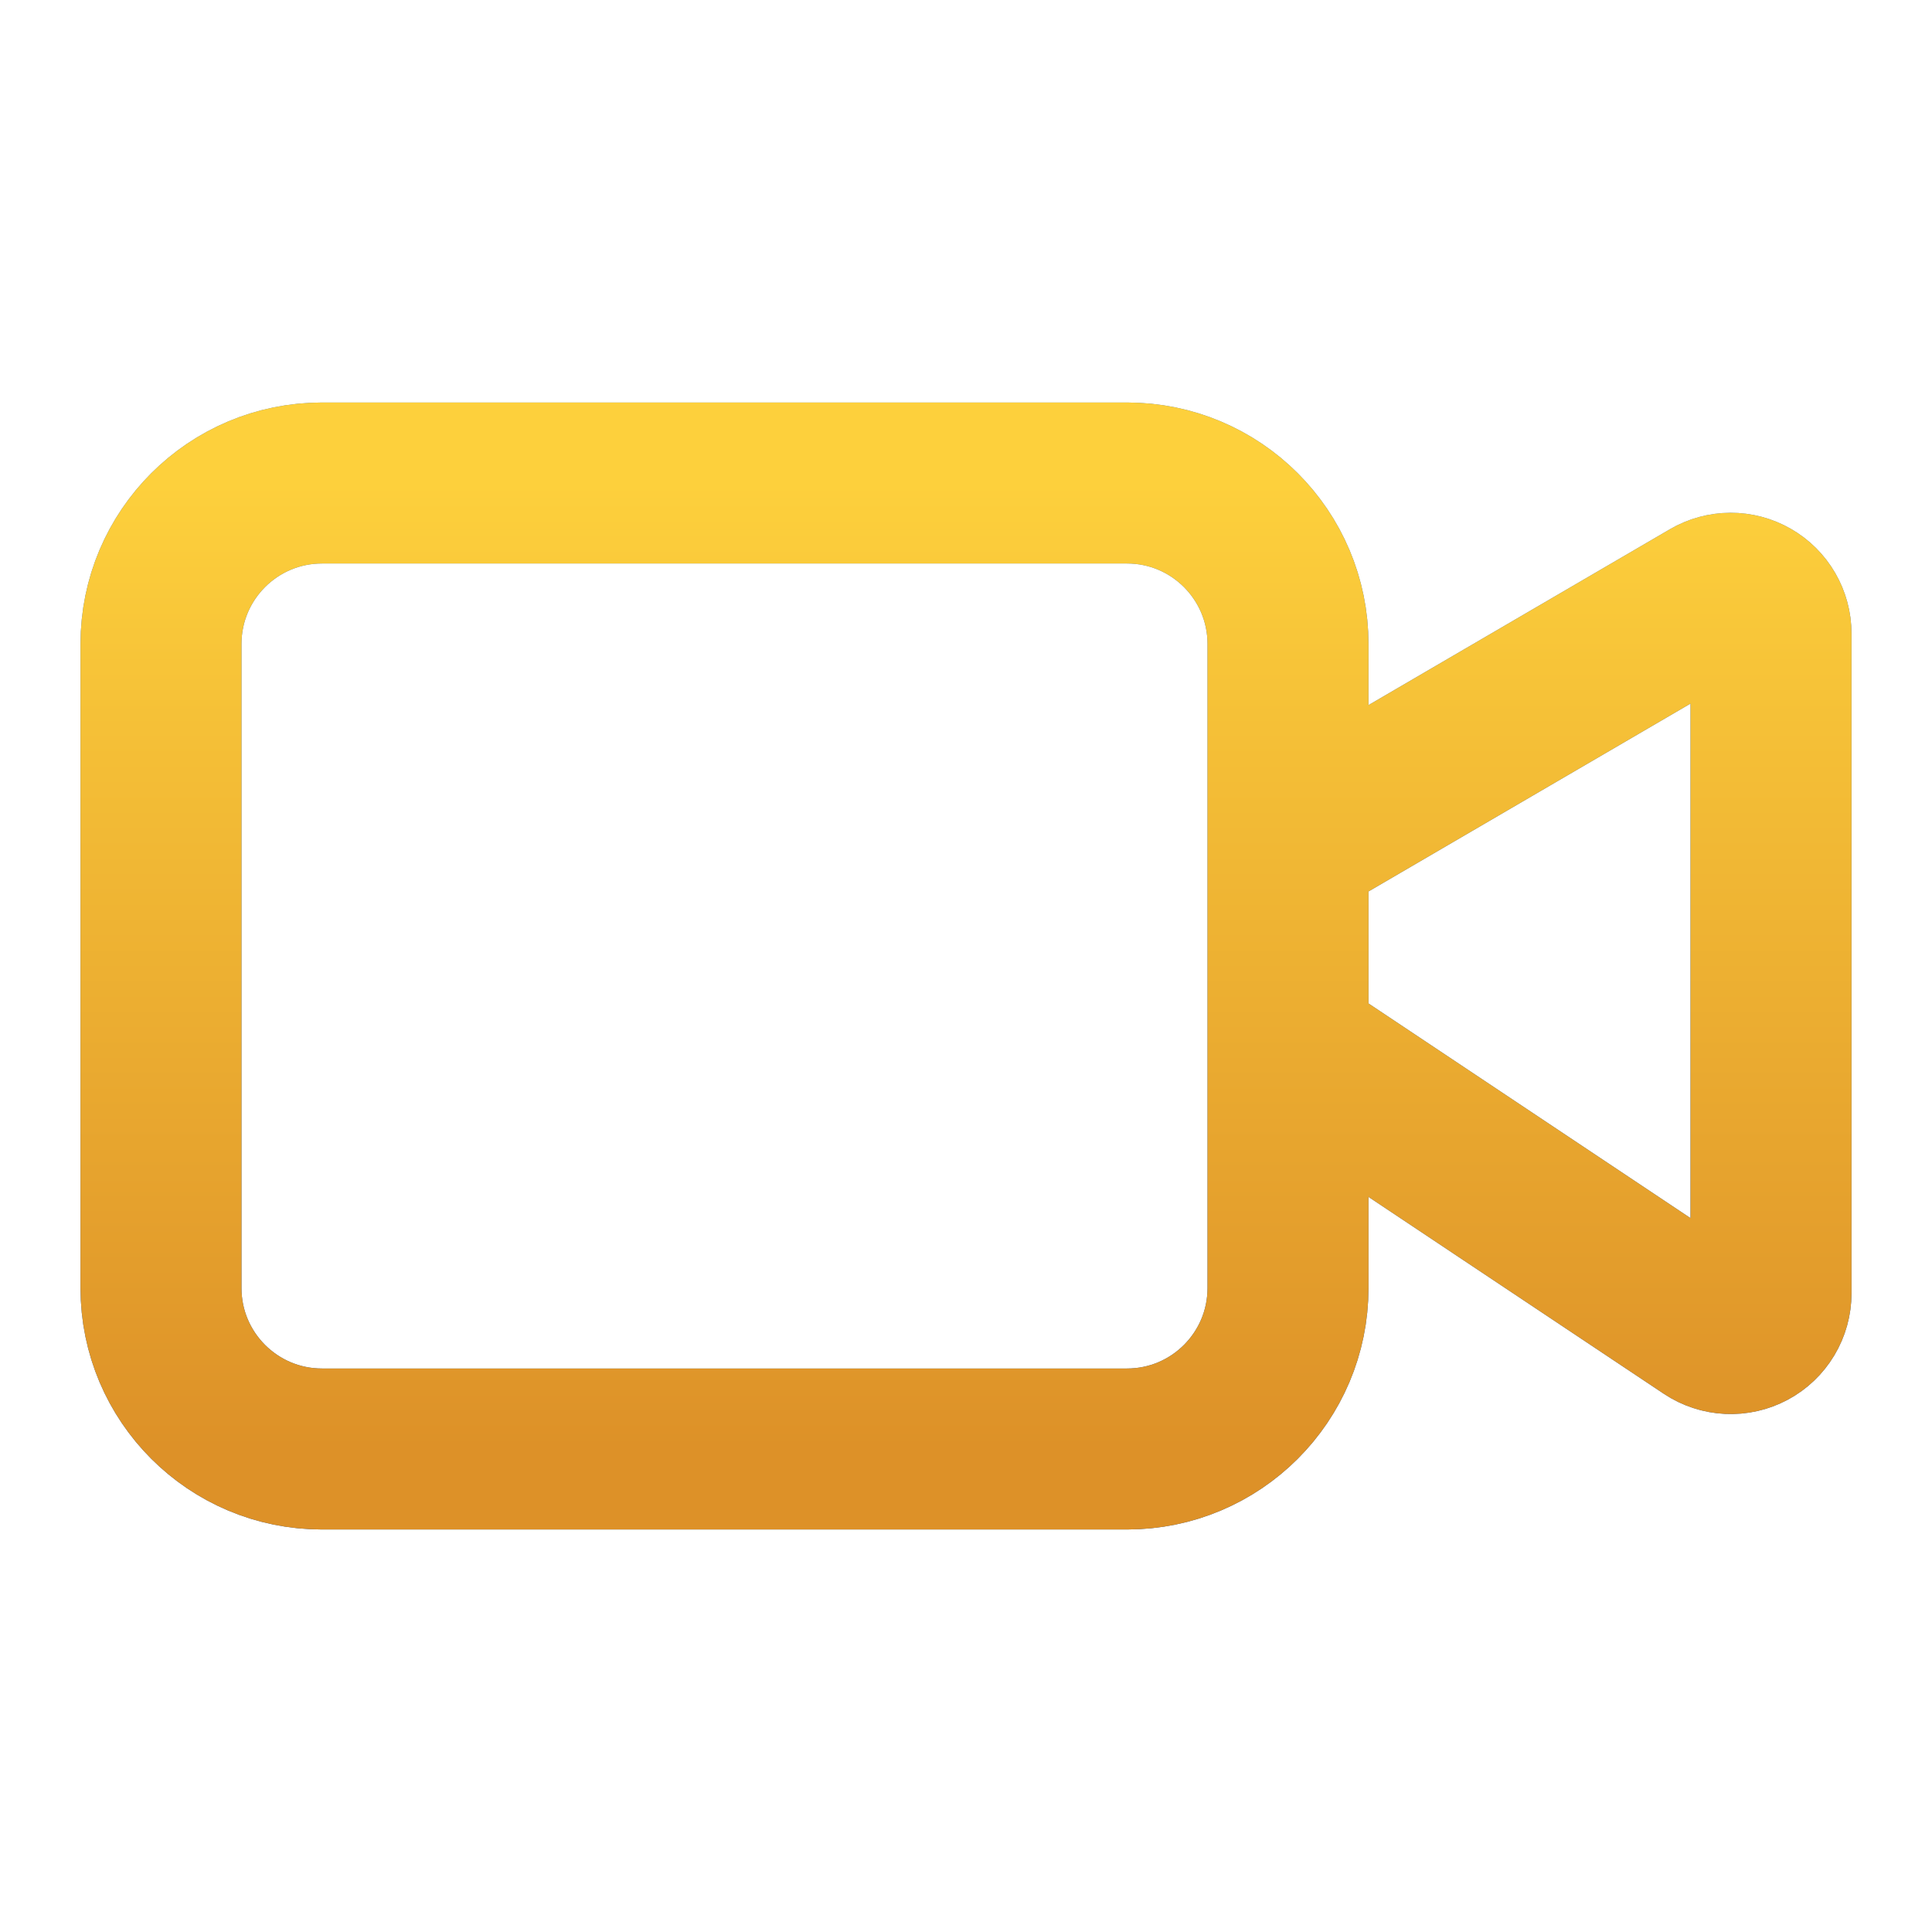
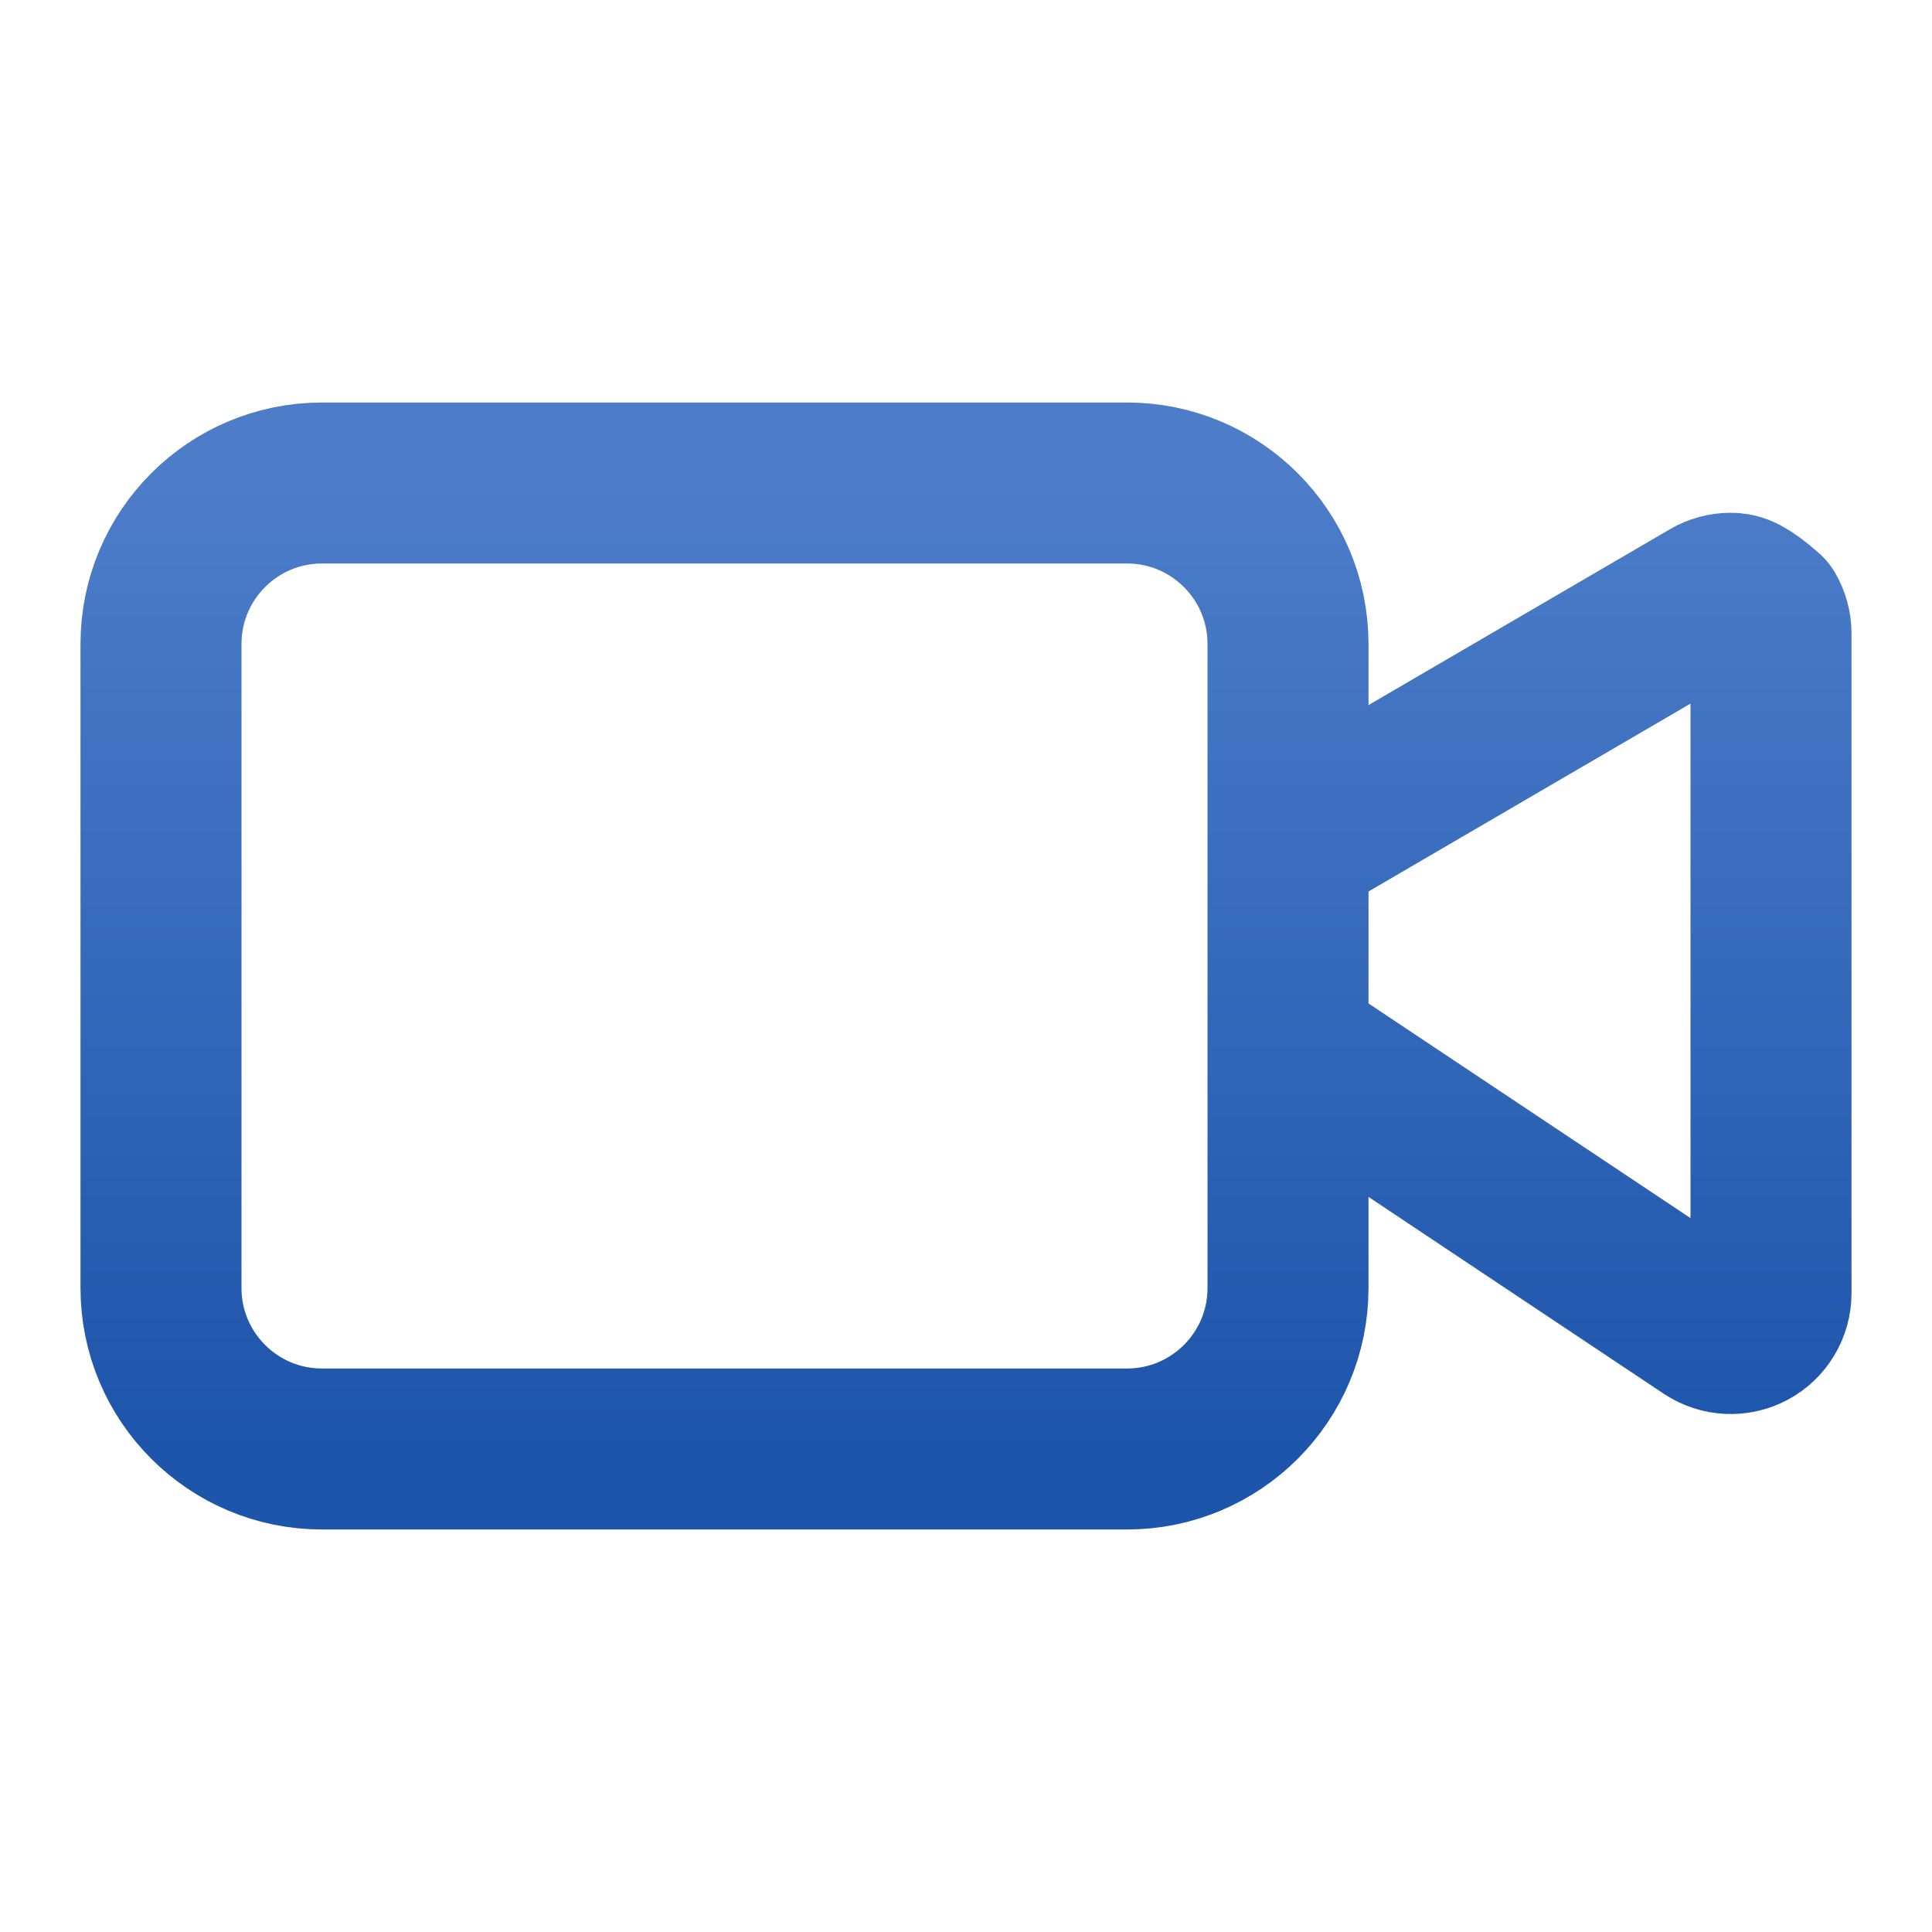
<svg xmlns="http://www.w3.org/2000/svg" width="94" height="94" viewBox="0 0 94 94" fill="none">
-   <path d="M62.667 50.917L83.124 64.555C83.418 64.751 83.761 64.863 84.115 64.88C84.469 64.897 84.82 64.818 85.133 64.651C85.445 64.484 85.706 64.235 85.888 63.931C86.07 63.627 86.167 63.279 86.167 62.925V30.824C86.167 30.48 86.076 30.141 85.903 29.843C85.731 29.545 85.483 29.297 85.184 29.126C84.885 28.954 84.546 28.864 84.202 28.865C83.857 28.866 83.519 28.959 83.222 29.132L62.667 41.125M15.667 23.5H54.834C59.16 23.5 62.667 27.007 62.667 31.333V62.667C62.667 66.993 59.16 70.5 54.834 70.5H15.667C11.341 70.5 7.833 66.993 7.833 62.667V31.333C7.833 27.007 11.341 23.5 15.667 23.5Z" stroke="url(#paint0_linear_1094_3599)" stroke-width="7.833" stroke-linecap="round" stroke-linejoin="round" />
-   <path d="M62.667 50.917L83.124 64.555C83.418 64.751 83.761 64.863 84.115 64.88C84.469 64.897 84.82 64.818 85.133 64.651C85.445 64.484 85.706 64.235 85.888 63.931C86.07 63.627 86.167 63.279 86.167 62.925V30.824C86.167 30.48 86.076 30.141 85.903 29.843C85.731 29.545 85.483 29.297 85.184 29.126C84.885 28.954 84.546 28.864 84.202 28.865C83.857 28.866 83.519 28.959 83.222 29.132L62.667 41.125M15.667 23.5H54.834C59.16 23.5 62.667 27.007 62.667 31.333V62.667C62.667 66.993 59.16 70.5 54.834 70.5H15.667C11.341 70.5 7.833 66.993 7.833 62.667V31.333C7.833 27.007 11.341 23.5 15.667 23.5Z" stroke="url(#paint1_linear_1094_3599)" stroke-width="7.833" stroke-linecap="round" stroke-linejoin="round" />
+   <path d="M62.667 50.917L83.124 64.555C83.418 64.751 83.761 64.863 84.115 64.88C84.469 64.897 84.82 64.818 85.133 64.651C85.445 64.484 85.706 64.235 85.888 63.931C86.07 63.627 86.167 63.279 86.167 62.925V30.824C86.167 30.48 86.076 30.141 85.903 29.843C84.885 28.954 84.546 28.864 84.202 28.865C83.857 28.866 83.519 28.959 83.222 29.132L62.667 41.125M15.667 23.5H54.834C59.16 23.5 62.667 27.007 62.667 31.333V62.667C62.667 66.993 59.16 70.5 54.834 70.5H15.667C11.341 70.5 7.833 66.993 7.833 62.667V31.333C7.833 27.007 11.341 23.5 15.667 23.5Z" stroke="url(#paint0_linear_1094_3599)" stroke-width="7.833" stroke-linecap="round" stroke-linejoin="round" />
  <defs>
    <linearGradient id="paint0_linear_1094_3599" x1="47" y1="23.5" x2="47" y2="70.5" gradientUnits="userSpaceOnUse">
      <stop stop-color="#4D7DC9" />
      <stop offset="1" stop-color="#1D55AB" />
    </linearGradient>
    <linearGradient id="paint1_linear_1094_3599" x1="47" y1="23.5" x2="47" y2="70.5" gradientUnits="userSpaceOnUse">
      <stop stop-color="#FDD03C" />
      <stop offset="1" stop-color="#DD9128" />
    </linearGradient>
  </defs>
</svg>